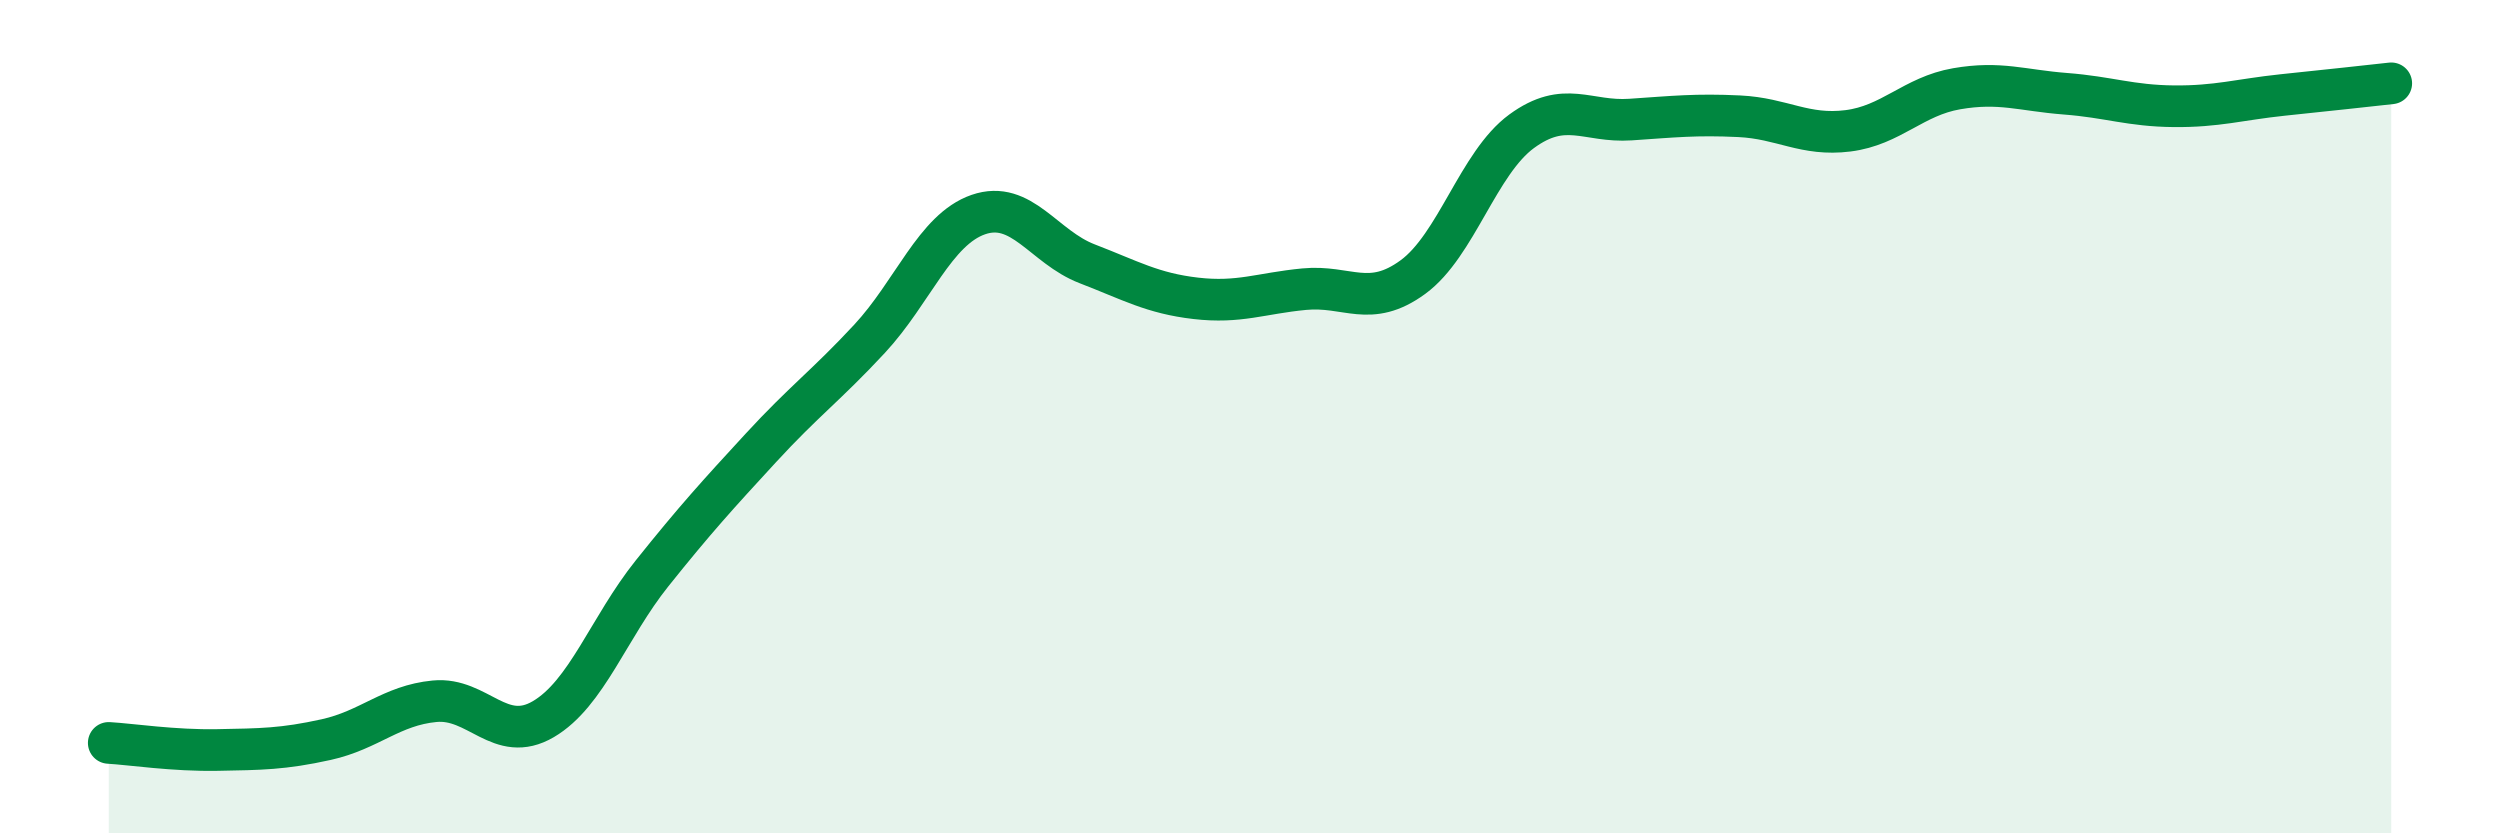
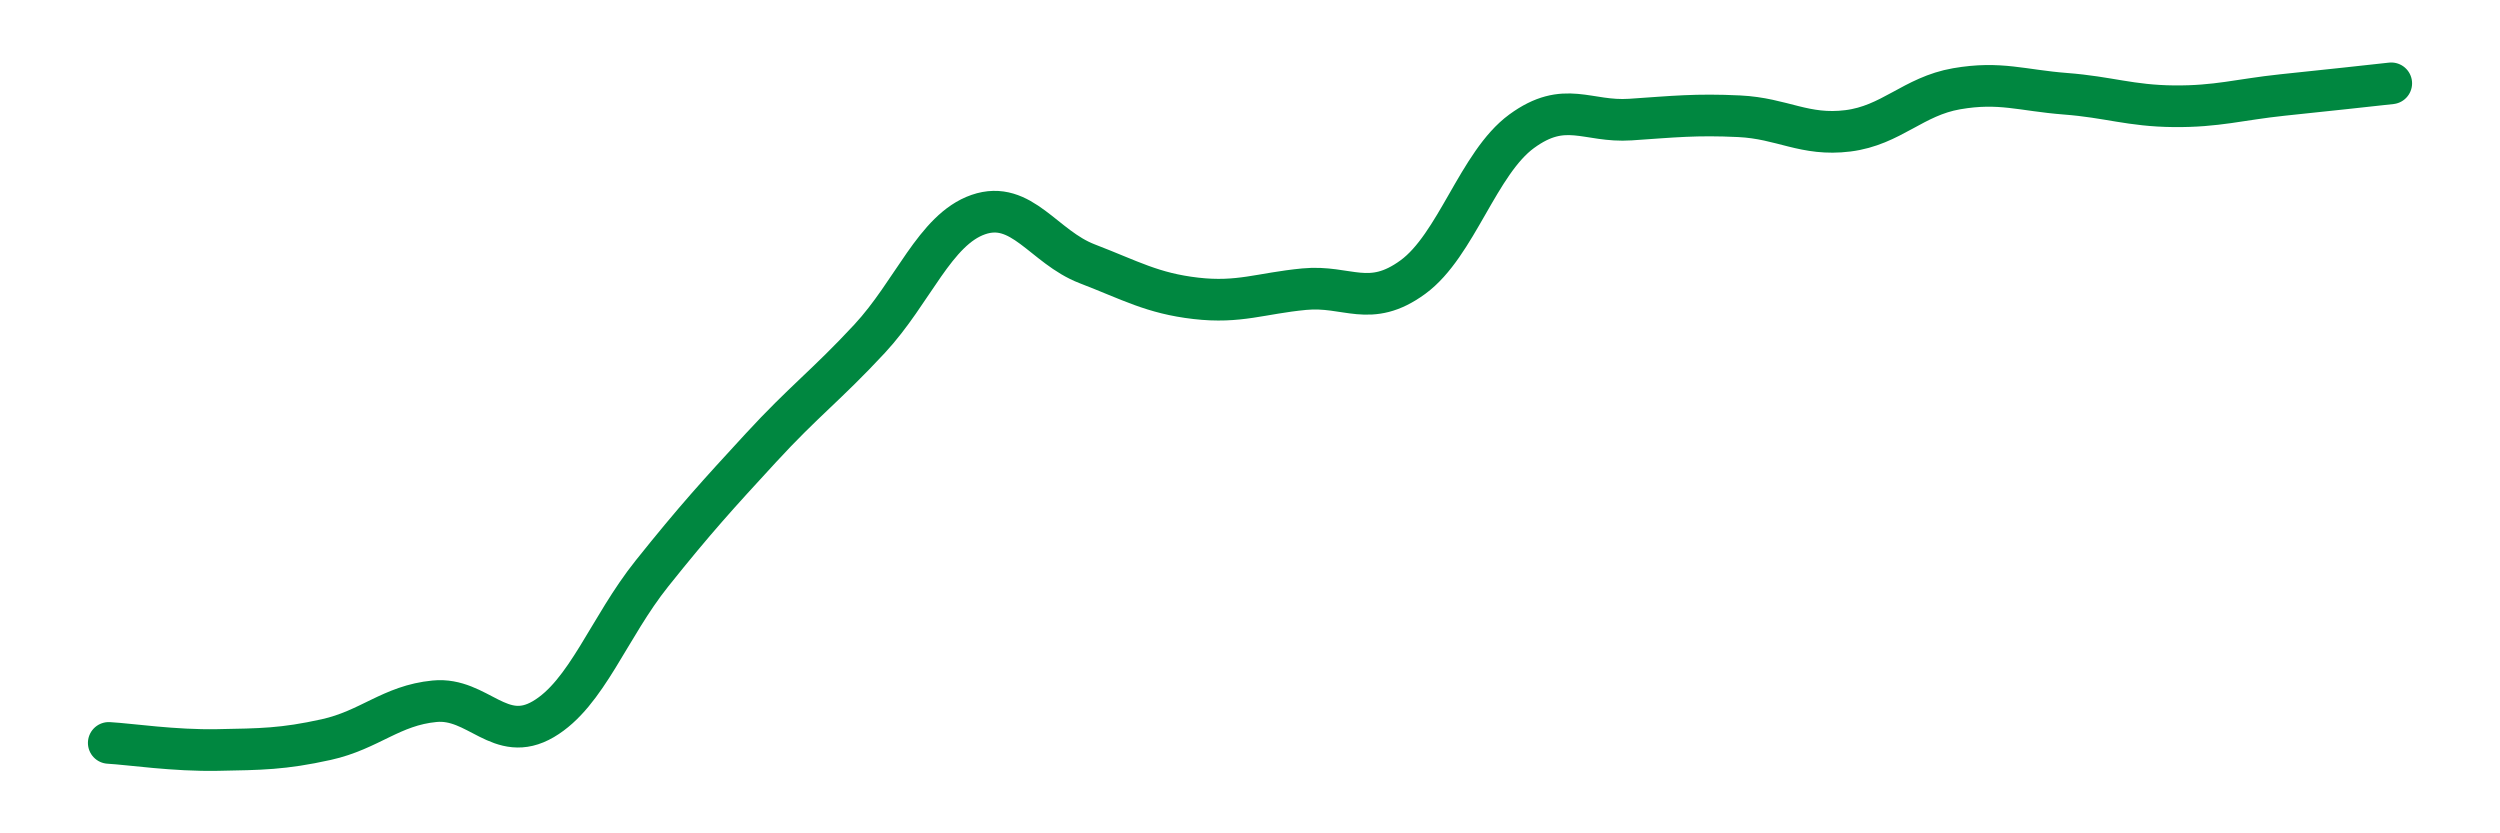
<svg xmlns="http://www.w3.org/2000/svg" width="60" height="20" viewBox="0 0 60 20">
-   <path d="M 2.61,17.83 C 3.13,17.86 4.18,18.02 5.22,18 C 6.26,17.98 6.79,17.98 7.83,17.75 C 8.87,17.52 9.39,16.93 10.43,16.83 C 11.47,16.73 12,17.87 13.04,17.26 C 14.08,16.65 14.61,15.06 15.65,13.76 C 16.69,12.46 17.22,11.88 18.26,10.75 C 19.3,9.62 19.83,9.25 20.87,8.13 C 21.91,7.01 22.44,5.51 23.48,5.15 C 24.52,4.79 25.05,5.93 26.09,6.33 C 27.13,6.73 27.66,7.04 28.7,7.16 C 29.74,7.28 30.26,7.04 31.3,6.94 C 32.34,6.84 32.87,7.41 33.91,6.65 C 34.95,5.89 35.48,3.91 36.52,3.15 C 37.56,2.39 38.09,2.94 39.13,2.87 C 40.17,2.8 40.7,2.74 41.74,2.79 C 42.78,2.84 43.31,3.27 44.35,3.14 C 45.39,3.01 45.92,2.31 46.96,2.13 C 48,1.95 48.53,2.17 49.57,2.25 C 50.61,2.33 51.13,2.54 52.17,2.55 C 53.21,2.56 53.74,2.39 54.78,2.28 C 55.82,2.17 56.87,2.06 57.39,2L57.39 20L2.61 20Z" fill="#008740" opacity="0.1" stroke-linecap="round" stroke-linejoin="round" />
  <path d="M 2.61,17.83 C 3.13,17.86 4.18,18.02 5.22,18 C 6.26,17.98 6.79,17.98 7.83,17.75 C 8.87,17.52 9.39,16.93 10.43,16.83 C 11.47,16.73 12,17.87 13.04,17.26 C 14.08,16.65 14.61,15.06 15.65,13.76 C 16.69,12.46 17.22,11.88 18.26,10.75 C 19.3,9.62 19.83,9.25 20.87,8.13 C 21.91,7.01 22.44,5.51 23.48,5.15 C 24.52,4.79 25.05,5.93 26.09,6.33 C 27.13,6.73 27.66,7.04 28.7,7.16 C 29.74,7.28 30.26,7.04 31.3,6.94 C 32.34,6.84 32.87,7.41 33.91,6.65 C 34.95,5.89 35.48,3.91 36.52,3.15 C 37.56,2.39 38.09,2.94 39.13,2.87 C 40.17,2.8 40.7,2.74 41.74,2.79 C 42.78,2.84 43.31,3.27 44.35,3.14 C 45.39,3.01 45.92,2.31 46.96,2.13 C 48,1.95 48.53,2.17 49.57,2.25 C 50.61,2.33 51.13,2.54 52.17,2.55 C 53.21,2.56 53.74,2.39 54.78,2.28 C 55.82,2.17 56.87,2.06 57.39,2" stroke="#008740" stroke-width="1" fill="none" stroke-linecap="round" stroke-linejoin="round" />
</svg>